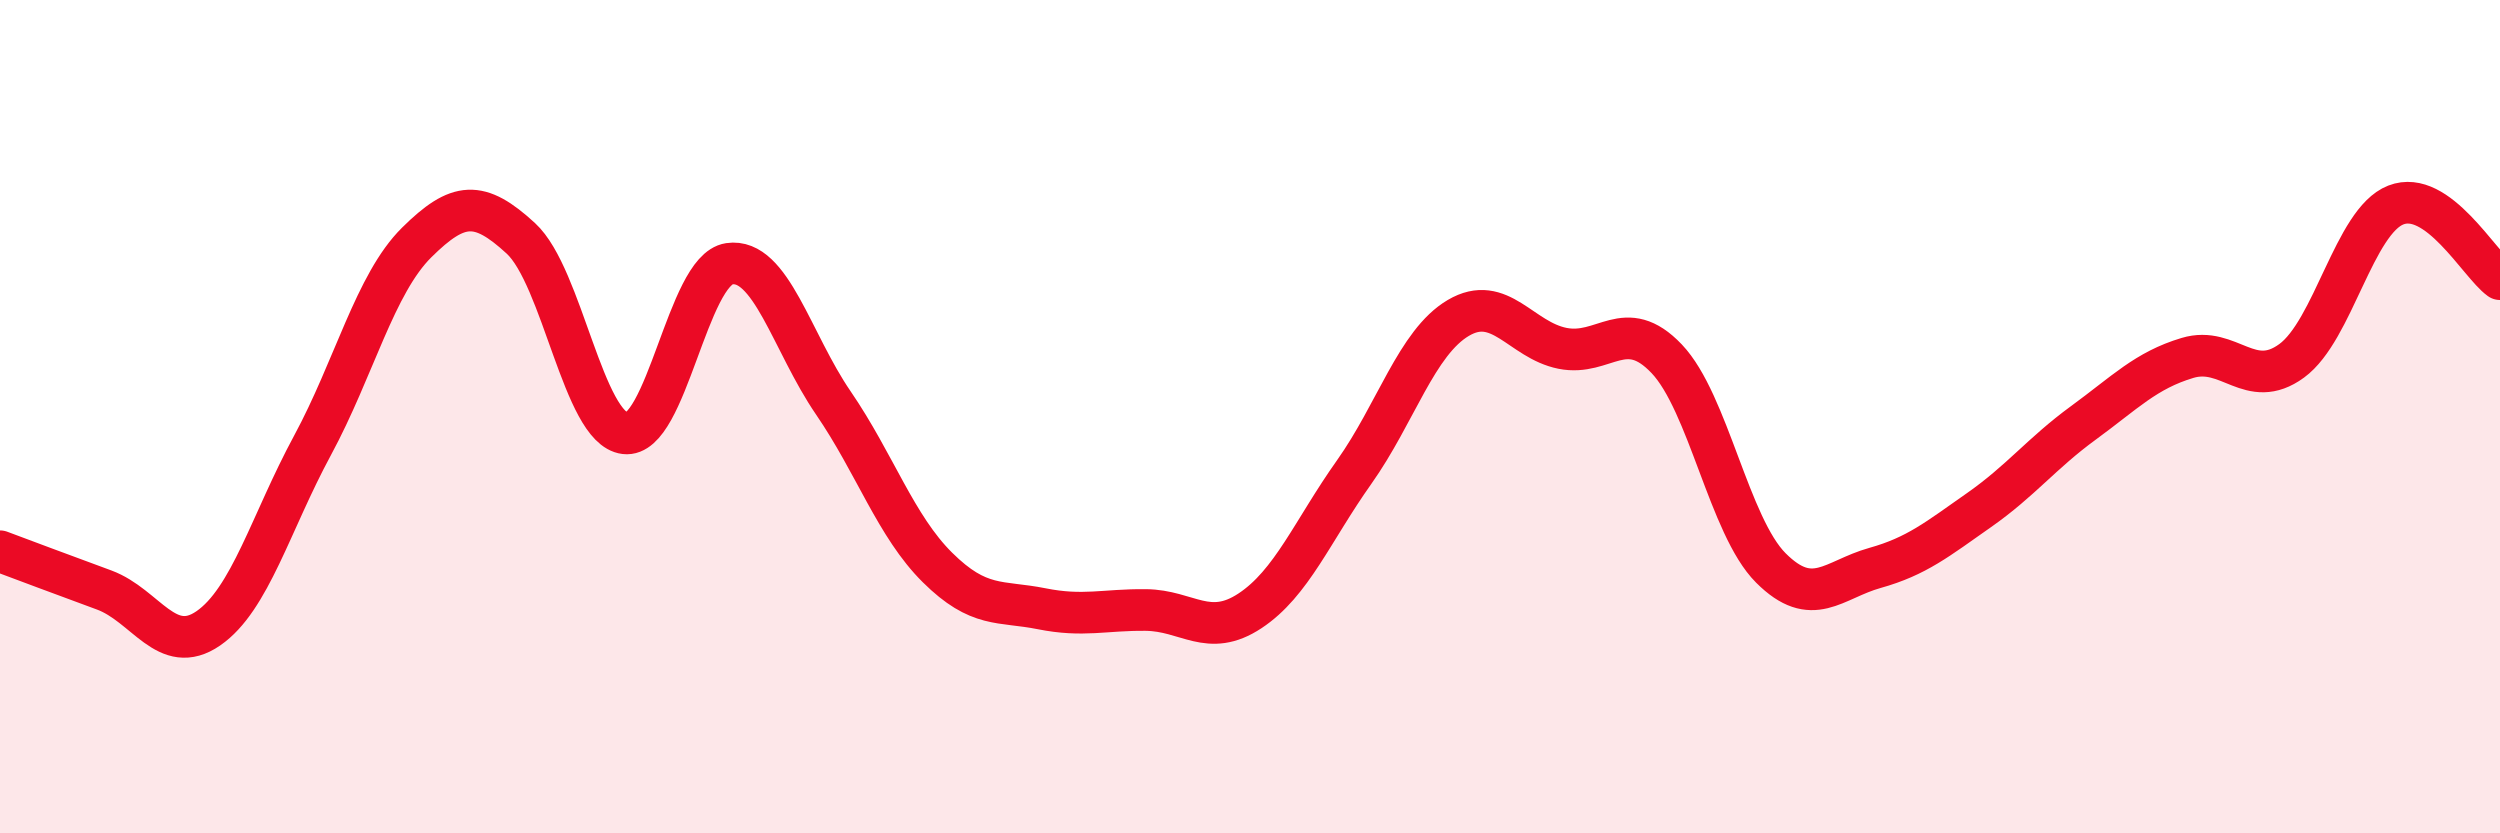
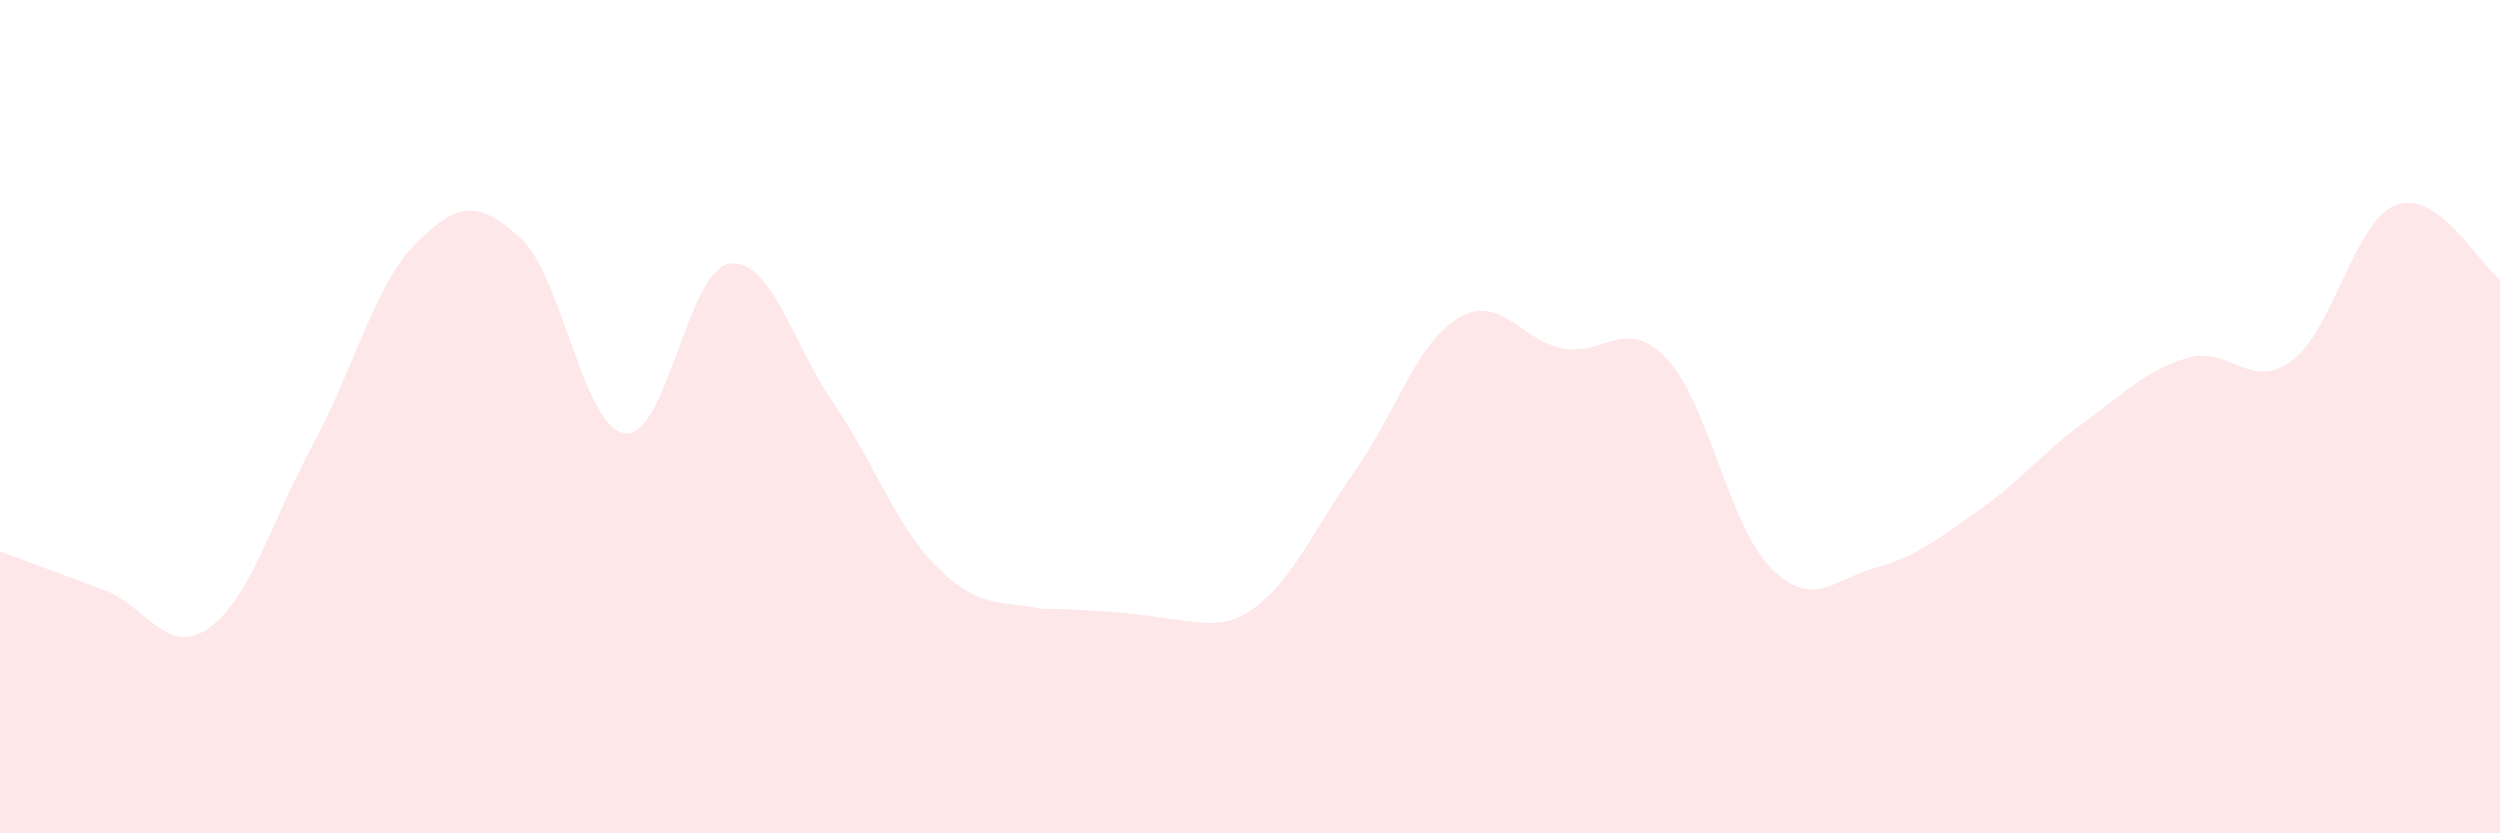
<svg xmlns="http://www.w3.org/2000/svg" width="60" height="20" viewBox="0 0 60 20">
-   <path d="M 0,13.23 C 0.5,13.42 1.5,13.79 2.5,14.16 C 3.5,14.53 4,15.77 5,15.08 C 6,14.39 6.5,12.54 7.5,10.69 C 8.5,8.84 9,6.81 10,5.82 C 11,4.83 11.5,4.8 12.5,5.72 C 13.5,6.64 14,10.28 15,10.4 C 16,10.52 16.5,6.48 17.5,6.33 C 18.5,6.18 19,8.21 20,9.67 C 21,11.13 21.5,12.63 22.5,13.62 C 23.5,14.61 24,14.41 25,14.61 C 26,14.81 26.5,14.63 27.5,14.64 C 28.5,14.65 29,15.32 30,14.66 C 31,14 31.5,12.74 32.5,11.33 C 33.5,9.92 34,8.22 35,7.63 C 36,7.04 36.5,8.16 37.5,8.36 C 38.5,8.56 39,7.56 40,8.61 C 41,9.66 41.5,12.63 42.5,13.63 C 43.5,14.63 44,13.91 45,13.63 C 46,13.35 46.5,12.94 47.5,12.24 C 48.5,11.54 49,10.88 50,10.15 C 51,9.42 51.5,8.89 52.5,8.59 C 53.5,8.29 54,9.39 55,8.66 C 56,7.93 56.5,5.31 57.5,4.92 C 58.5,4.53 59.5,6.34 60,6.7L60 20L0 20Z" fill="#EB0A25" opacity="0.1" stroke-linecap="round" stroke-linejoin="round" />
-   <path d="M 0,13.23 C 0.5,13.42 1.5,13.79 2.5,14.16 C 3.5,14.53 4,15.77 5,15.08 C 6,14.39 6.5,12.54 7.5,10.69 C 8.5,8.84 9,6.81 10,5.82 C 11,4.83 11.5,4.8 12.5,5.72 C 13.5,6.64 14,10.28 15,10.4 C 16,10.52 16.5,6.48 17.5,6.33 C 18.5,6.18 19,8.21 20,9.67 C 21,11.13 21.5,12.63 22.5,13.62 C 23.5,14.61 24,14.41 25,14.61 C 26,14.81 26.5,14.63 27.5,14.64 C 28.5,14.65 29,15.32 30,14.66 C 31,14 31.5,12.74 32.5,11.33 C 33.5,9.92 34,8.22 35,7.63 C 36,7.04 36.5,8.16 37.5,8.36 C 38.5,8.56 39,7.56 40,8.61 C 41,9.66 41.5,12.63 42.5,13.63 C 43.5,14.63 44,13.91 45,13.63 C 46,13.35 46.5,12.94 47.5,12.24 C 48.5,11.54 49,10.88 50,10.15 C 51,9.42 51.5,8.89 52.5,8.59 C 53.5,8.29 54,9.39 55,8.66 C 56,7.93 56.5,5.31 57.5,4.92 C 58.5,4.53 59.5,6.34 60,6.7" stroke="#EB0A25" stroke-width="1" fill="none" stroke-linecap="round" stroke-linejoin="round" />
+   <path d="M 0,13.23 C 0.5,13.42 1.5,13.79 2.5,14.16 C 3.5,14.53 4,15.77 5,15.08 C 6,14.39 6.5,12.54 7.5,10.69 C 8.5,8.84 9,6.81 10,5.82 C 11,4.83 11.5,4.8 12.5,5.72 C 13.5,6.64 14,10.28 15,10.4 C 16,10.52 16.5,6.48 17.5,6.33 C 18.5,6.18 19,8.21 20,9.67 C 21,11.13 21.5,12.63 22.5,13.62 C 23.5,14.61 24,14.41 25,14.61 C 28.5,14.65 29,15.32 30,14.66 C 31,14 31.5,12.74 32.5,11.33 C 33.5,9.92 34,8.22 35,7.63 C 36,7.04 36.5,8.16 37.5,8.36 C 38.5,8.56 39,7.56 40,8.61 C 41,9.66 41.5,12.63 42.5,13.63 C 43.5,14.63 44,13.91 45,13.63 C 46,13.35 46.5,12.94 47.5,12.24 C 48.5,11.54 49,10.88 50,10.15 C 51,9.42 51.5,8.89 52.5,8.59 C 53.5,8.29 54,9.39 55,8.66 C 56,7.93 56.5,5.31 57.5,4.92 C 58.5,4.53 59.5,6.34 60,6.7L60 20L0 20Z" fill="#EB0A25" opacity="0.1" stroke-linecap="round" stroke-linejoin="round" />
</svg>